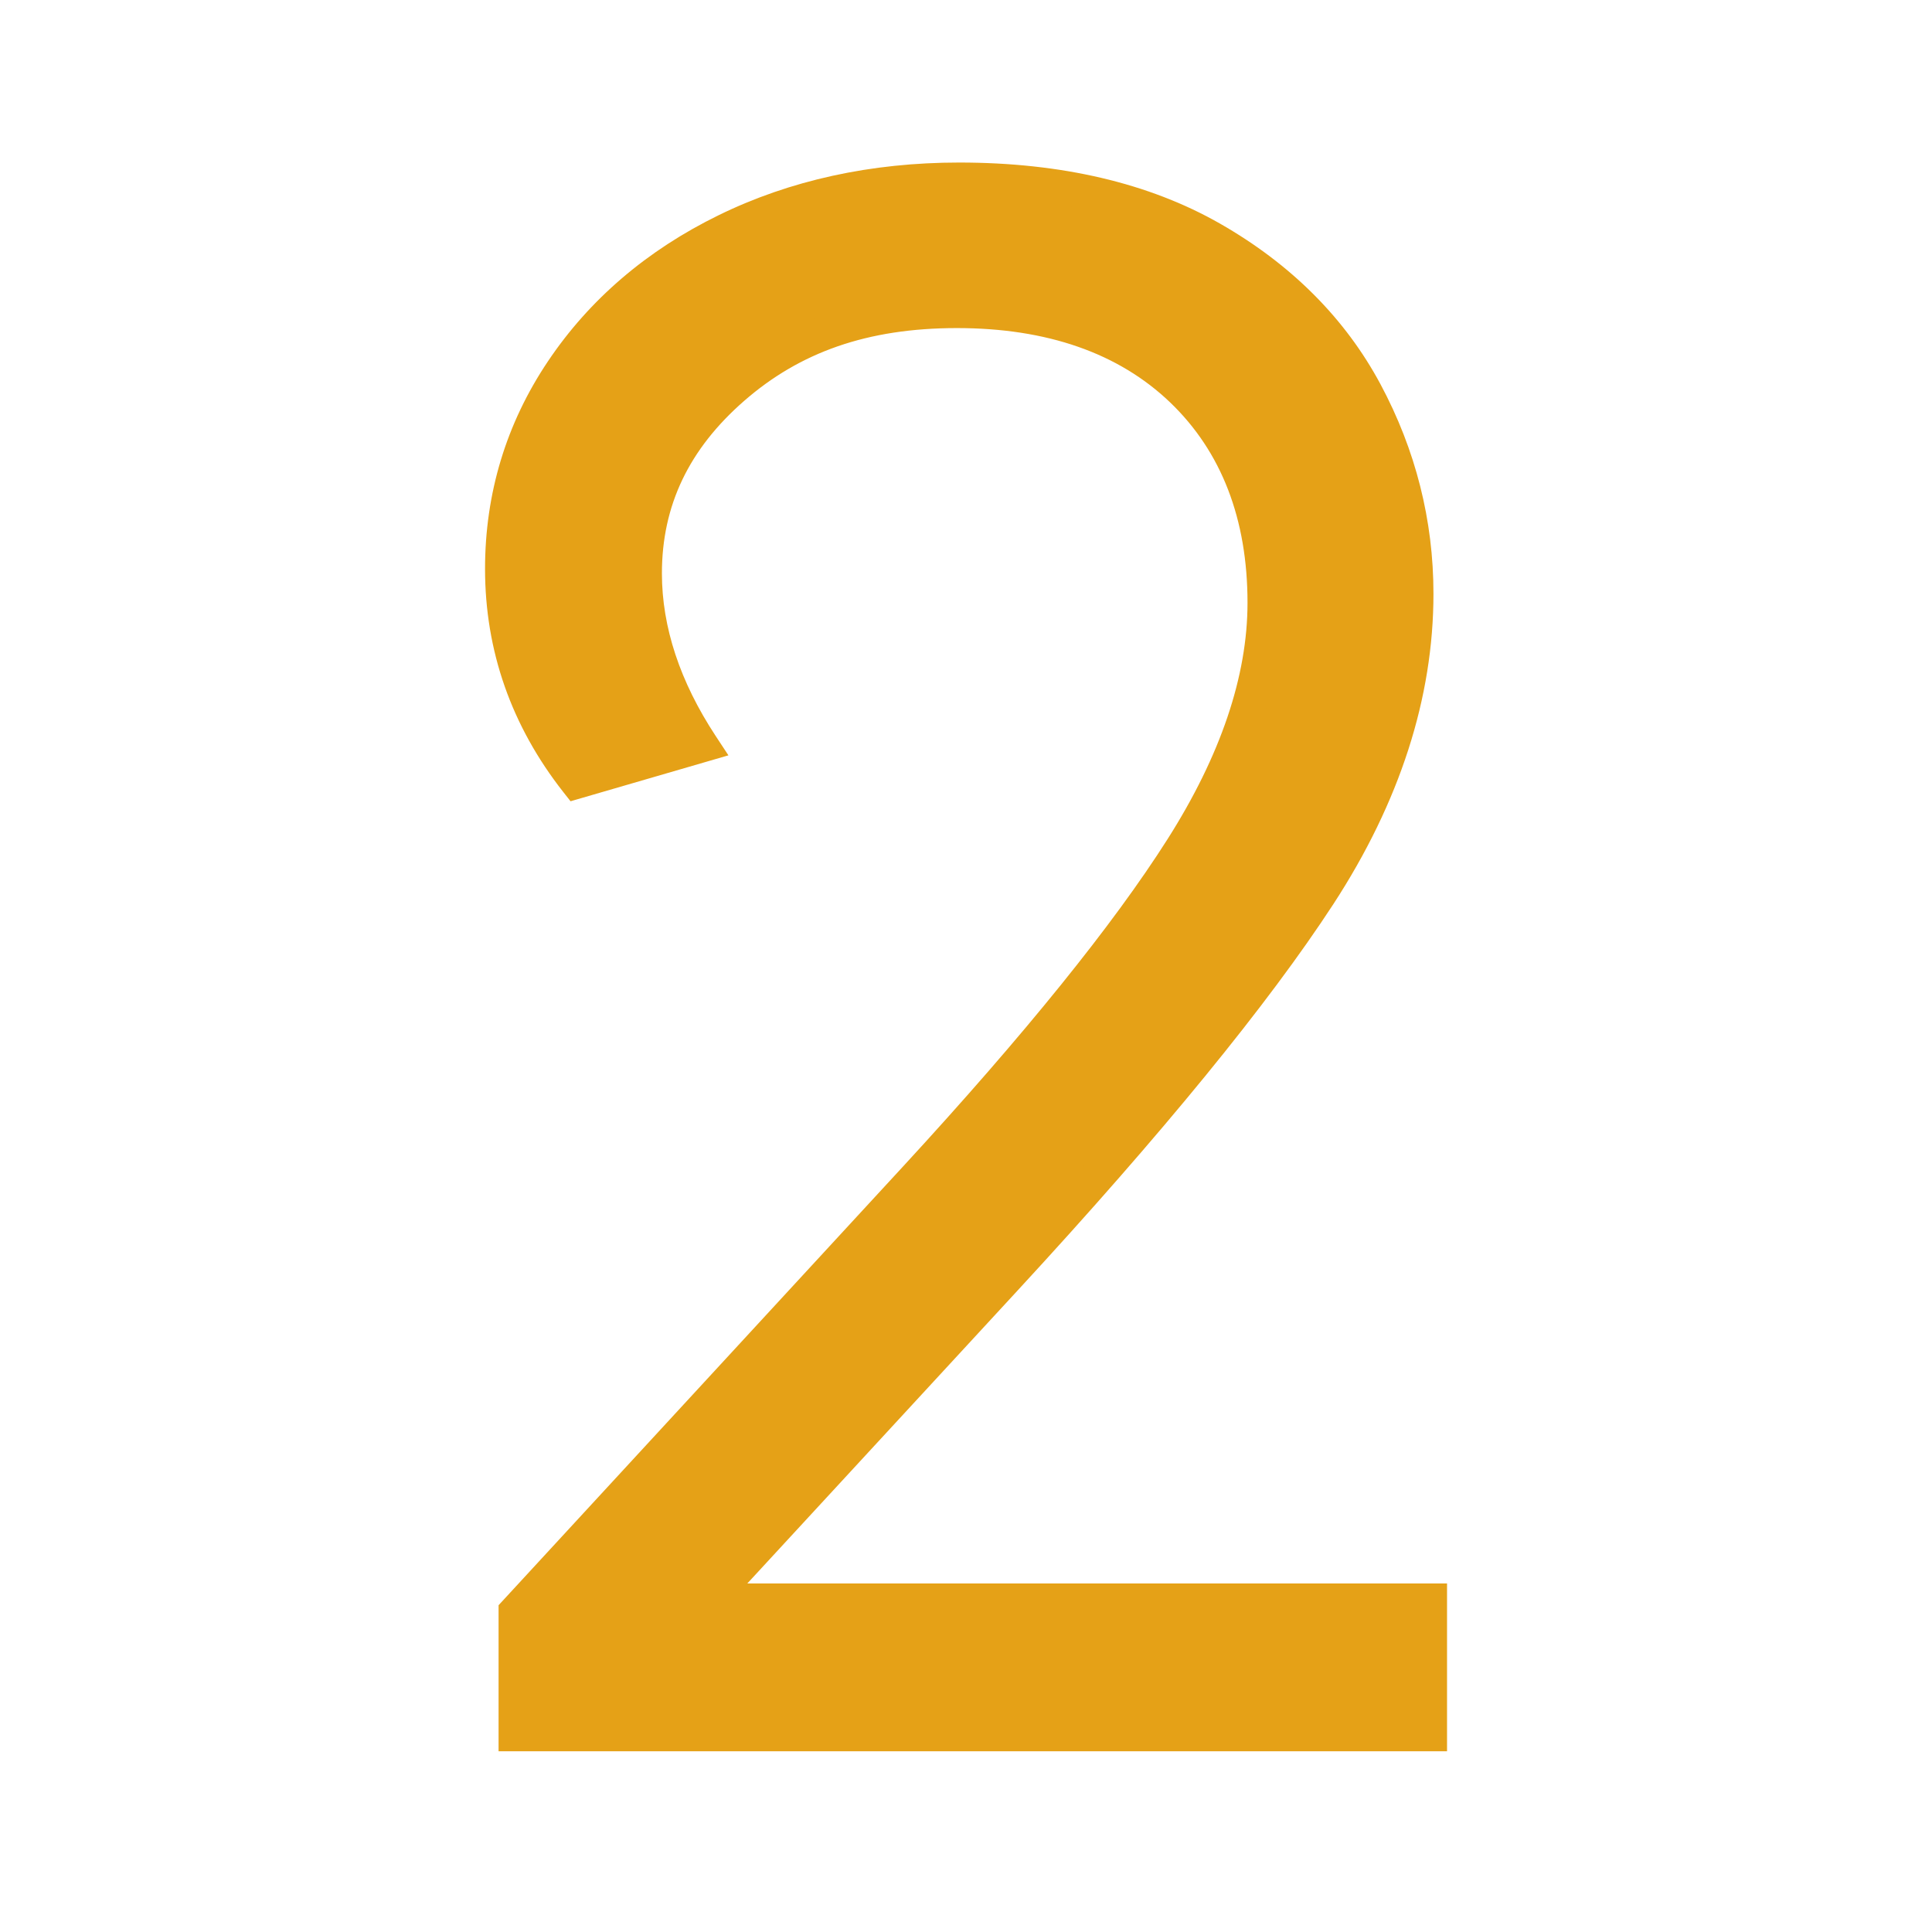
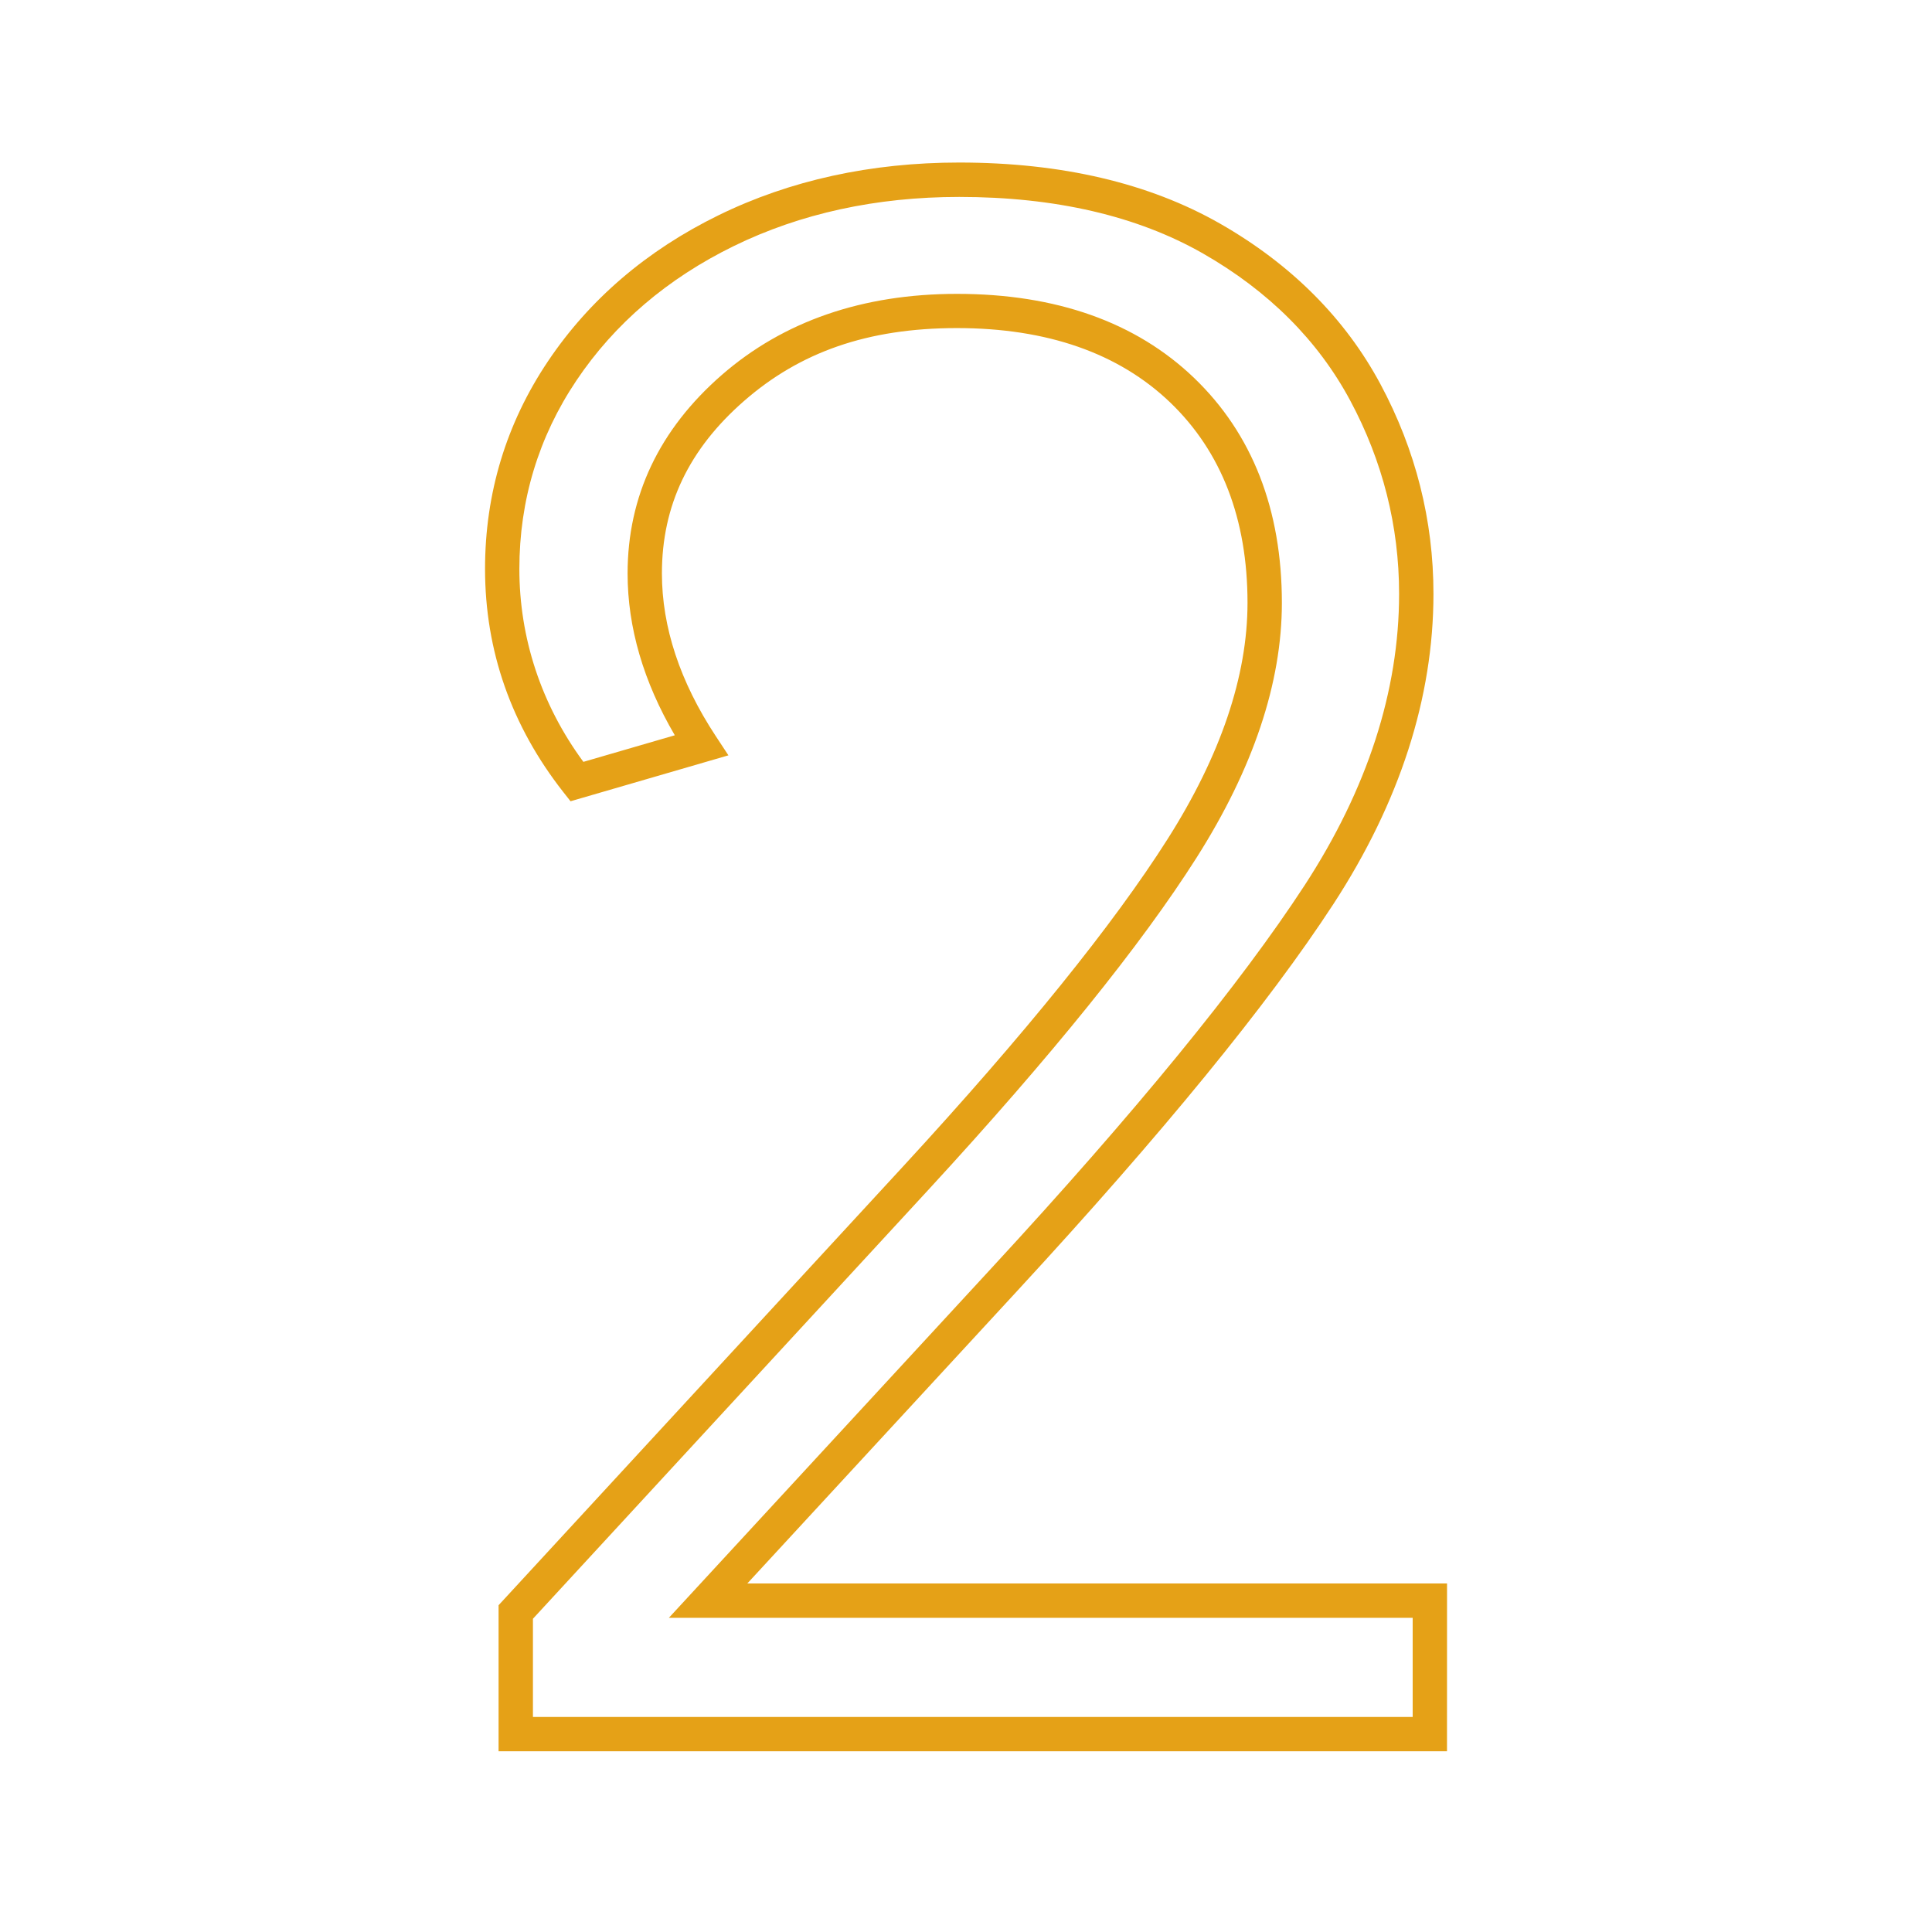
<svg xmlns="http://www.w3.org/2000/svg" id="uuid-e15a9f80-c047-4874-af43-8135772e1ce3" viewBox="0 0 506.62 506.62">
  <defs>
    <style>.uuid-7d77dbd7-d995-468f-ac0d-d1e3753204e9{fill:#e5a117;stroke-width:0px;}</style>
  </defs>
-   <path class="uuid-7d77dbd7-d995-468f-ac0d-d1e3753204e9" d="M135.24,422.69l105.02-113.92c32.04-34.8,55.27-63.58,69.71-86.33,14.43-22.74,21.66-44.2,21.66-64.37,0-23.33-7.22-41.92-21.66-55.77-14.44-13.84-34.12-20.76-59.03-20.76s-43.31,6.73-58.74,20.17c-15.42,13.45-23.14,29.66-23.14,48.65,0,15.04,4.94,30.06,14.83,45.09l-32.63,9.49c-13.05-16.61-19.58-35.2-19.58-55.77,0-18.99,5.24-36.29,15.72-51.92,10.48-15.62,24.82-27.89,43.01-36.79,18.19-8.9,38.57-13.35,61.11-13.35,26.11,0,48.15,5.14,66.15,15.43,17.99,10.29,31.45,23.73,40.35,40.35,8.9,16.61,13.35,34.22,13.35,52.81,0,26.5-8.51,52.8-25.51,78.91-17.01,26.11-44.5,59.73-82.47,100.86l-77.73,84.25h189.27v35h-239.7v-32.04Z" />
-   <path class="uuid-7d77dbd7-d995-468f-ac0d-d1e3753204e9" d="M379.44,459.23h-248.7v-38.3l106.21-115.21c31.69-34.42,54.98-63.25,69.22-85.69,13.91-21.91,20.96-42.75,20.96-61.96,0-21.95-6.82-39.62-20.27-52.53-13.51-12.95-32.32-19.51-55.92-19.51s-41.26,6.41-55.78,19.07c-14.53,12.67-21.59,27.48-21.59,45.26,0,14.07,4.74,28.41,14.09,42.62l3.35,5.09-41.4,12.04-1.88-2.39c-13.63-17.35-20.54-37.05-20.54-58.55,0-19.8,5.55-38.12,16.49-54.42,10.88-16.22,25.94-29.11,44.77-38.32,18.72-9.16,39.95-13.81,63.09-13.81,26.77,0,49.78,5.39,68.39,16.02,18.67,10.67,32.82,24.85,42.08,42.13,9.21,17.2,13.88,35.68,13.88,54.93,0,27.25-8.83,54.63-26.24,81.37-17.08,26.21-44.99,60.35-82.93,101.46l-70.76,76.7h183.49v44ZM139.74,450.23h230.7v-26h-195.04l84.69-91.8c37.61-40.74,65.2-74.48,82.01-100.27,16.44-25.25,24.78-50.98,24.78-76.45,0-17.75-4.31-34.81-12.82-50.68-8.45-15.77-21.44-28.74-38.61-38.56-17.23-9.84-38.74-14.83-63.92-14.83-21.76,0-41.65,4.34-59.13,12.89-17.39,8.51-31.27,20.37-41.25,35.25-9.93,14.8-14.96,31.42-14.96,49.41s5.65,35.46,16.79,50.59l23.97-6.97c-8.22-14.04-12.38-28.29-12.38-42.43,0-20.25,8.3-37.76,24.68-52.04,16.21-14.12,36.96-21.28,61.7-21.28,25.99,0,46.9,7.41,62.15,22.02,15.29,14.67,23.04,34.53,23.04,59.02,0,20.94-7.52,43.41-22.36,66.79-14.53,22.89-38.15,52.15-70.2,86.96l-103.83,112.63v25.78Z" />
+   <path class="uuid-7d77dbd7-d995-468f-ac0d-d1e3753204e9" d="M379.44,459.23h-248.7v-38.3l106.21-115.21c31.69-34.42,54.98-63.25,69.22-85.69,13.91-21.91,20.96-42.75,20.96-61.96,0-21.95-6.82-39.62-20.27-52.53-13.51-12.95-32.32-19.51-55.92-19.51s-41.26,6.41-55.78,19.07c-14.53,12.67-21.59,27.48-21.59,45.26,0,14.07,4.74,28.41,14.09,42.62l3.35,5.09-41.4,12.04-1.88-2.39c-13.63-17.35-20.54-37.05-20.54-58.55,0-19.8,5.55-38.12,16.49-54.42,10.88-16.22,25.94-29.11,44.77-38.32,18.72-9.16,39.95-13.81,63.09-13.81,26.77,0,49.78,5.39,68.39,16.02,18.67,10.67,32.82,24.85,42.08,42.13,9.21,17.2,13.88,35.68,13.88,54.93,0,27.25-8.83,54.63-26.24,81.37-17.08,26.21-44.99,60.35-82.93,101.46l-70.76,76.7h183.49ZM139.74,450.23h230.7v-26h-195.04l84.69-91.8c37.61-40.74,65.2-74.48,82.01-100.27,16.44-25.25,24.78-50.98,24.78-76.45,0-17.75-4.31-34.81-12.82-50.68-8.45-15.77-21.44-28.74-38.61-38.56-17.23-9.84-38.74-14.83-63.92-14.83-21.76,0-41.65,4.34-59.13,12.89-17.39,8.51-31.27,20.37-41.25,35.25-9.93,14.8-14.96,31.42-14.96,49.41s5.65,35.46,16.79,50.59l23.97-6.97c-8.22-14.04-12.38-28.29-12.38-42.43,0-20.25,8.3-37.76,24.68-52.04,16.21-14.12,36.96-21.28,61.7-21.28,25.99,0,46.9,7.41,62.15,22.02,15.29,14.67,23.04,34.53,23.04,59.02,0,20.94-7.52,43.41-22.36,66.79-14.53,22.89-38.15,52.15-70.2,86.96l-103.83,112.63v25.78Z" />
</svg>